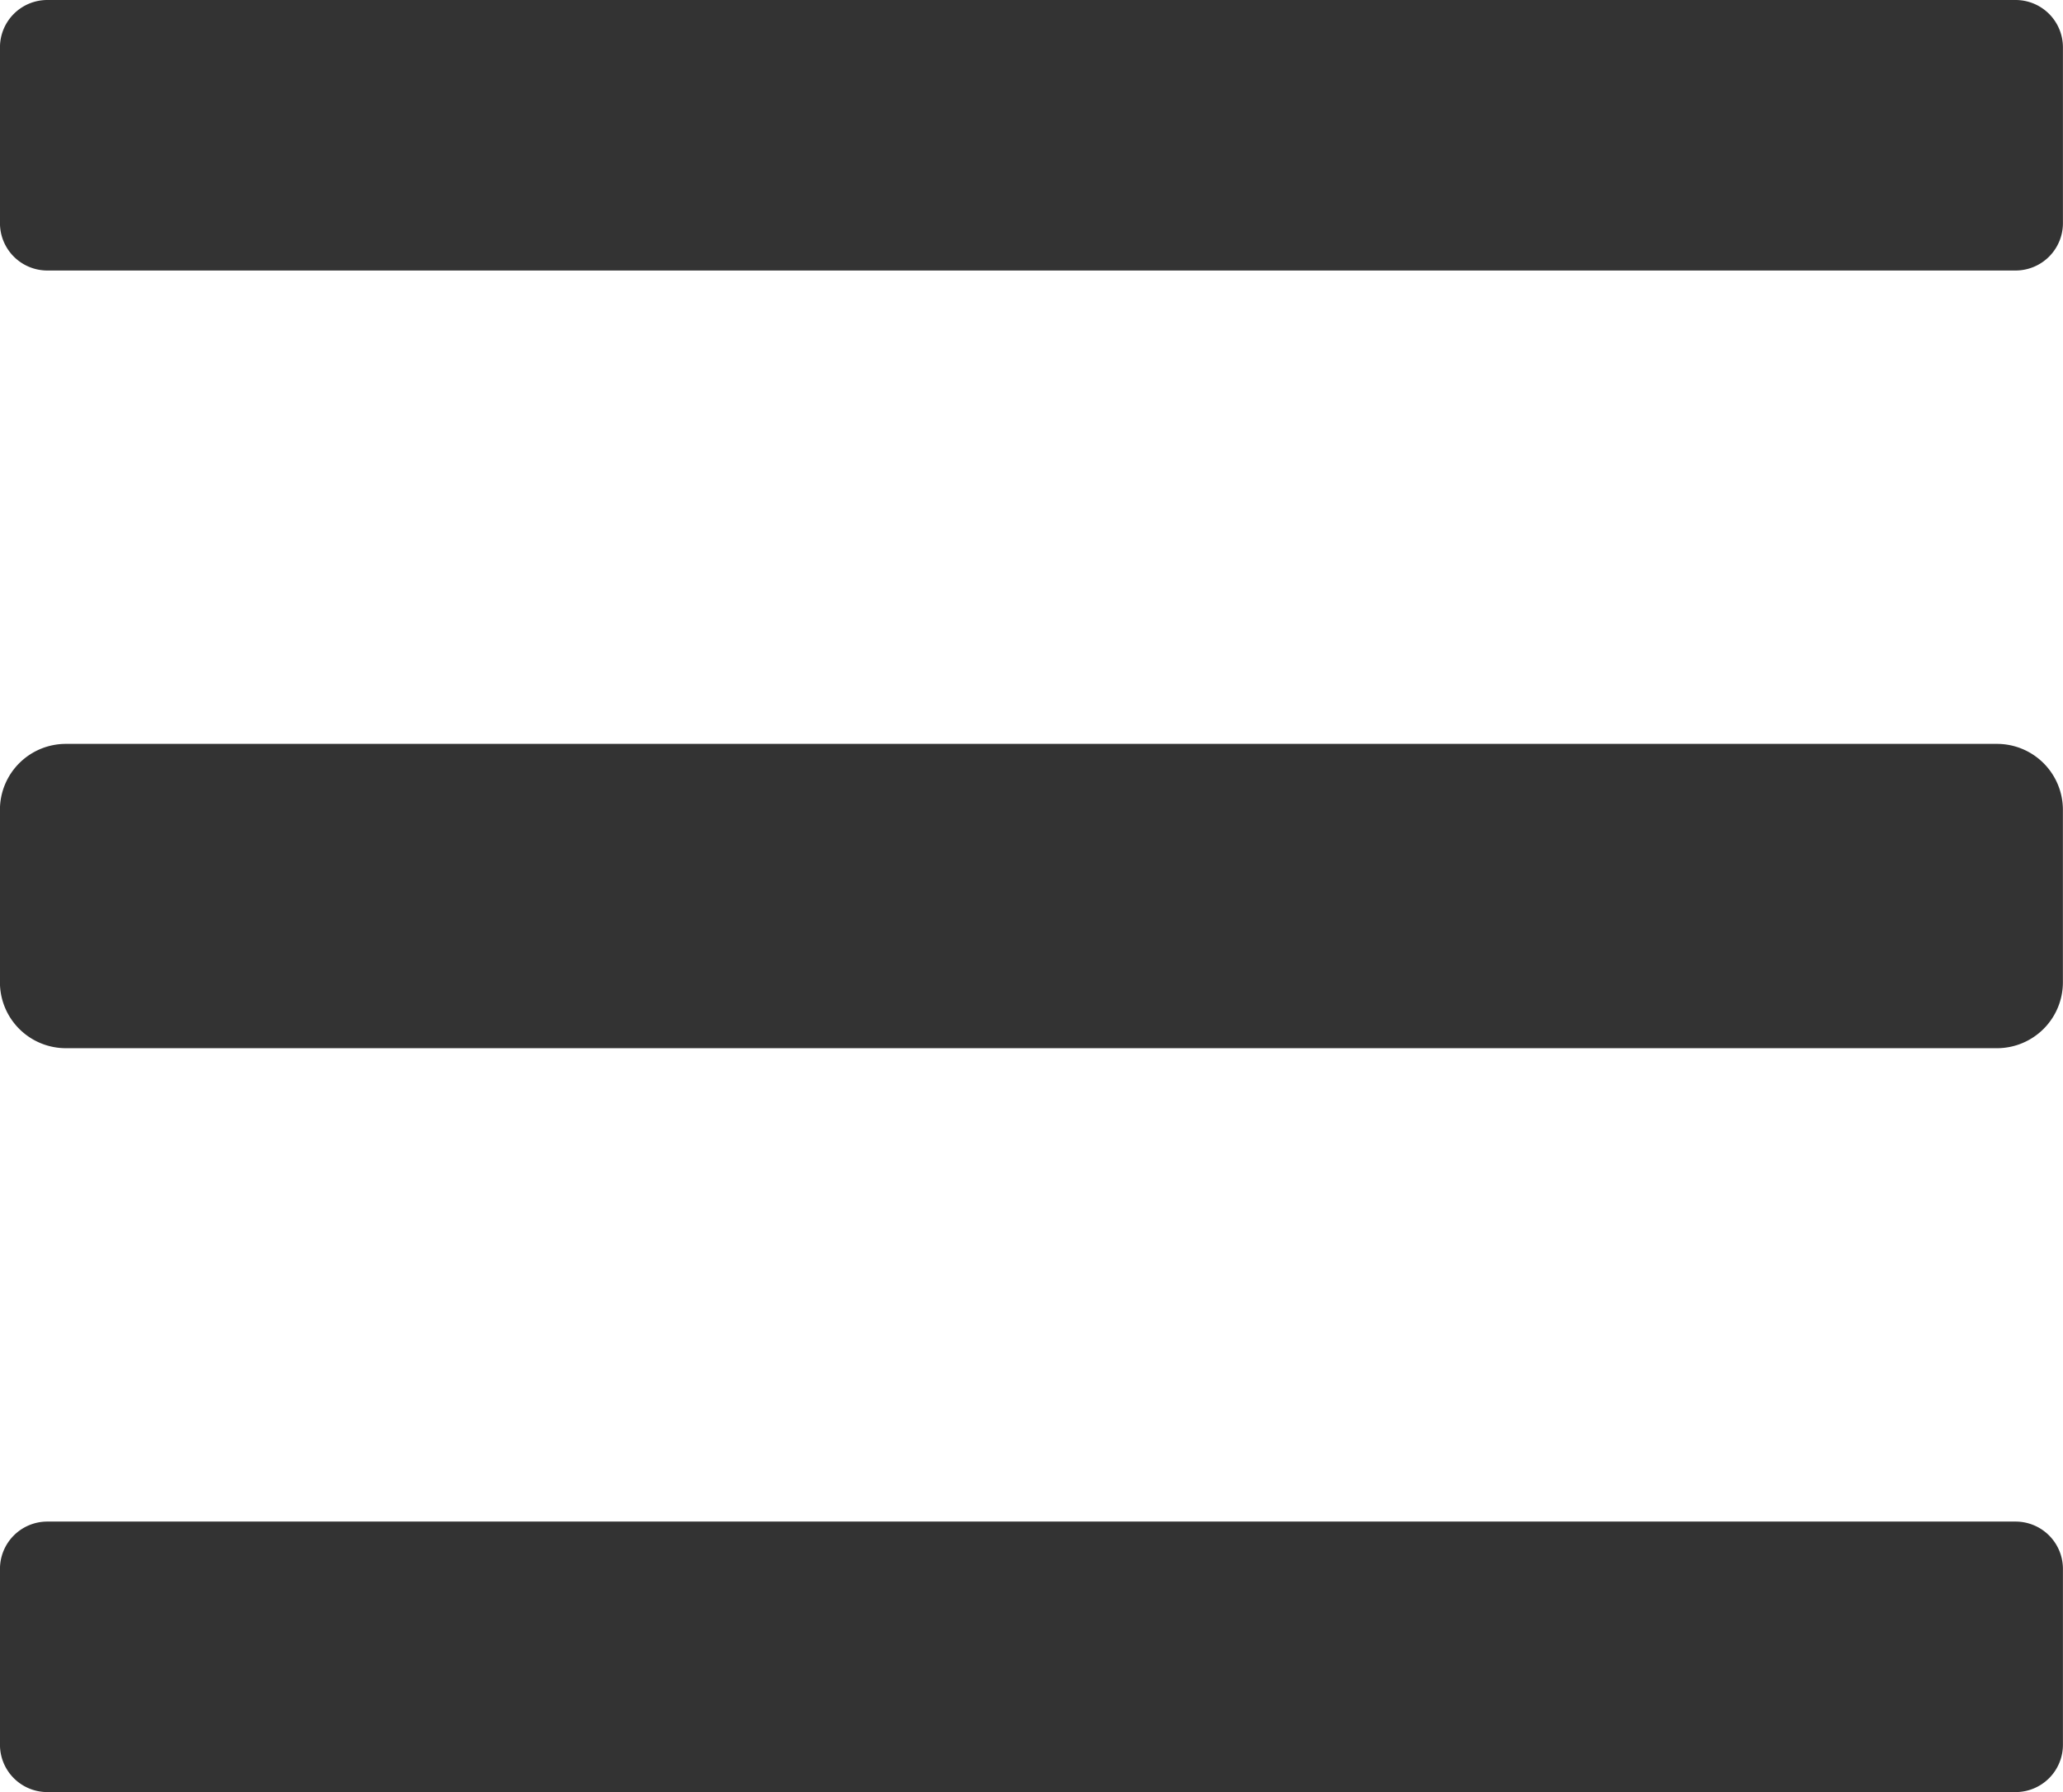
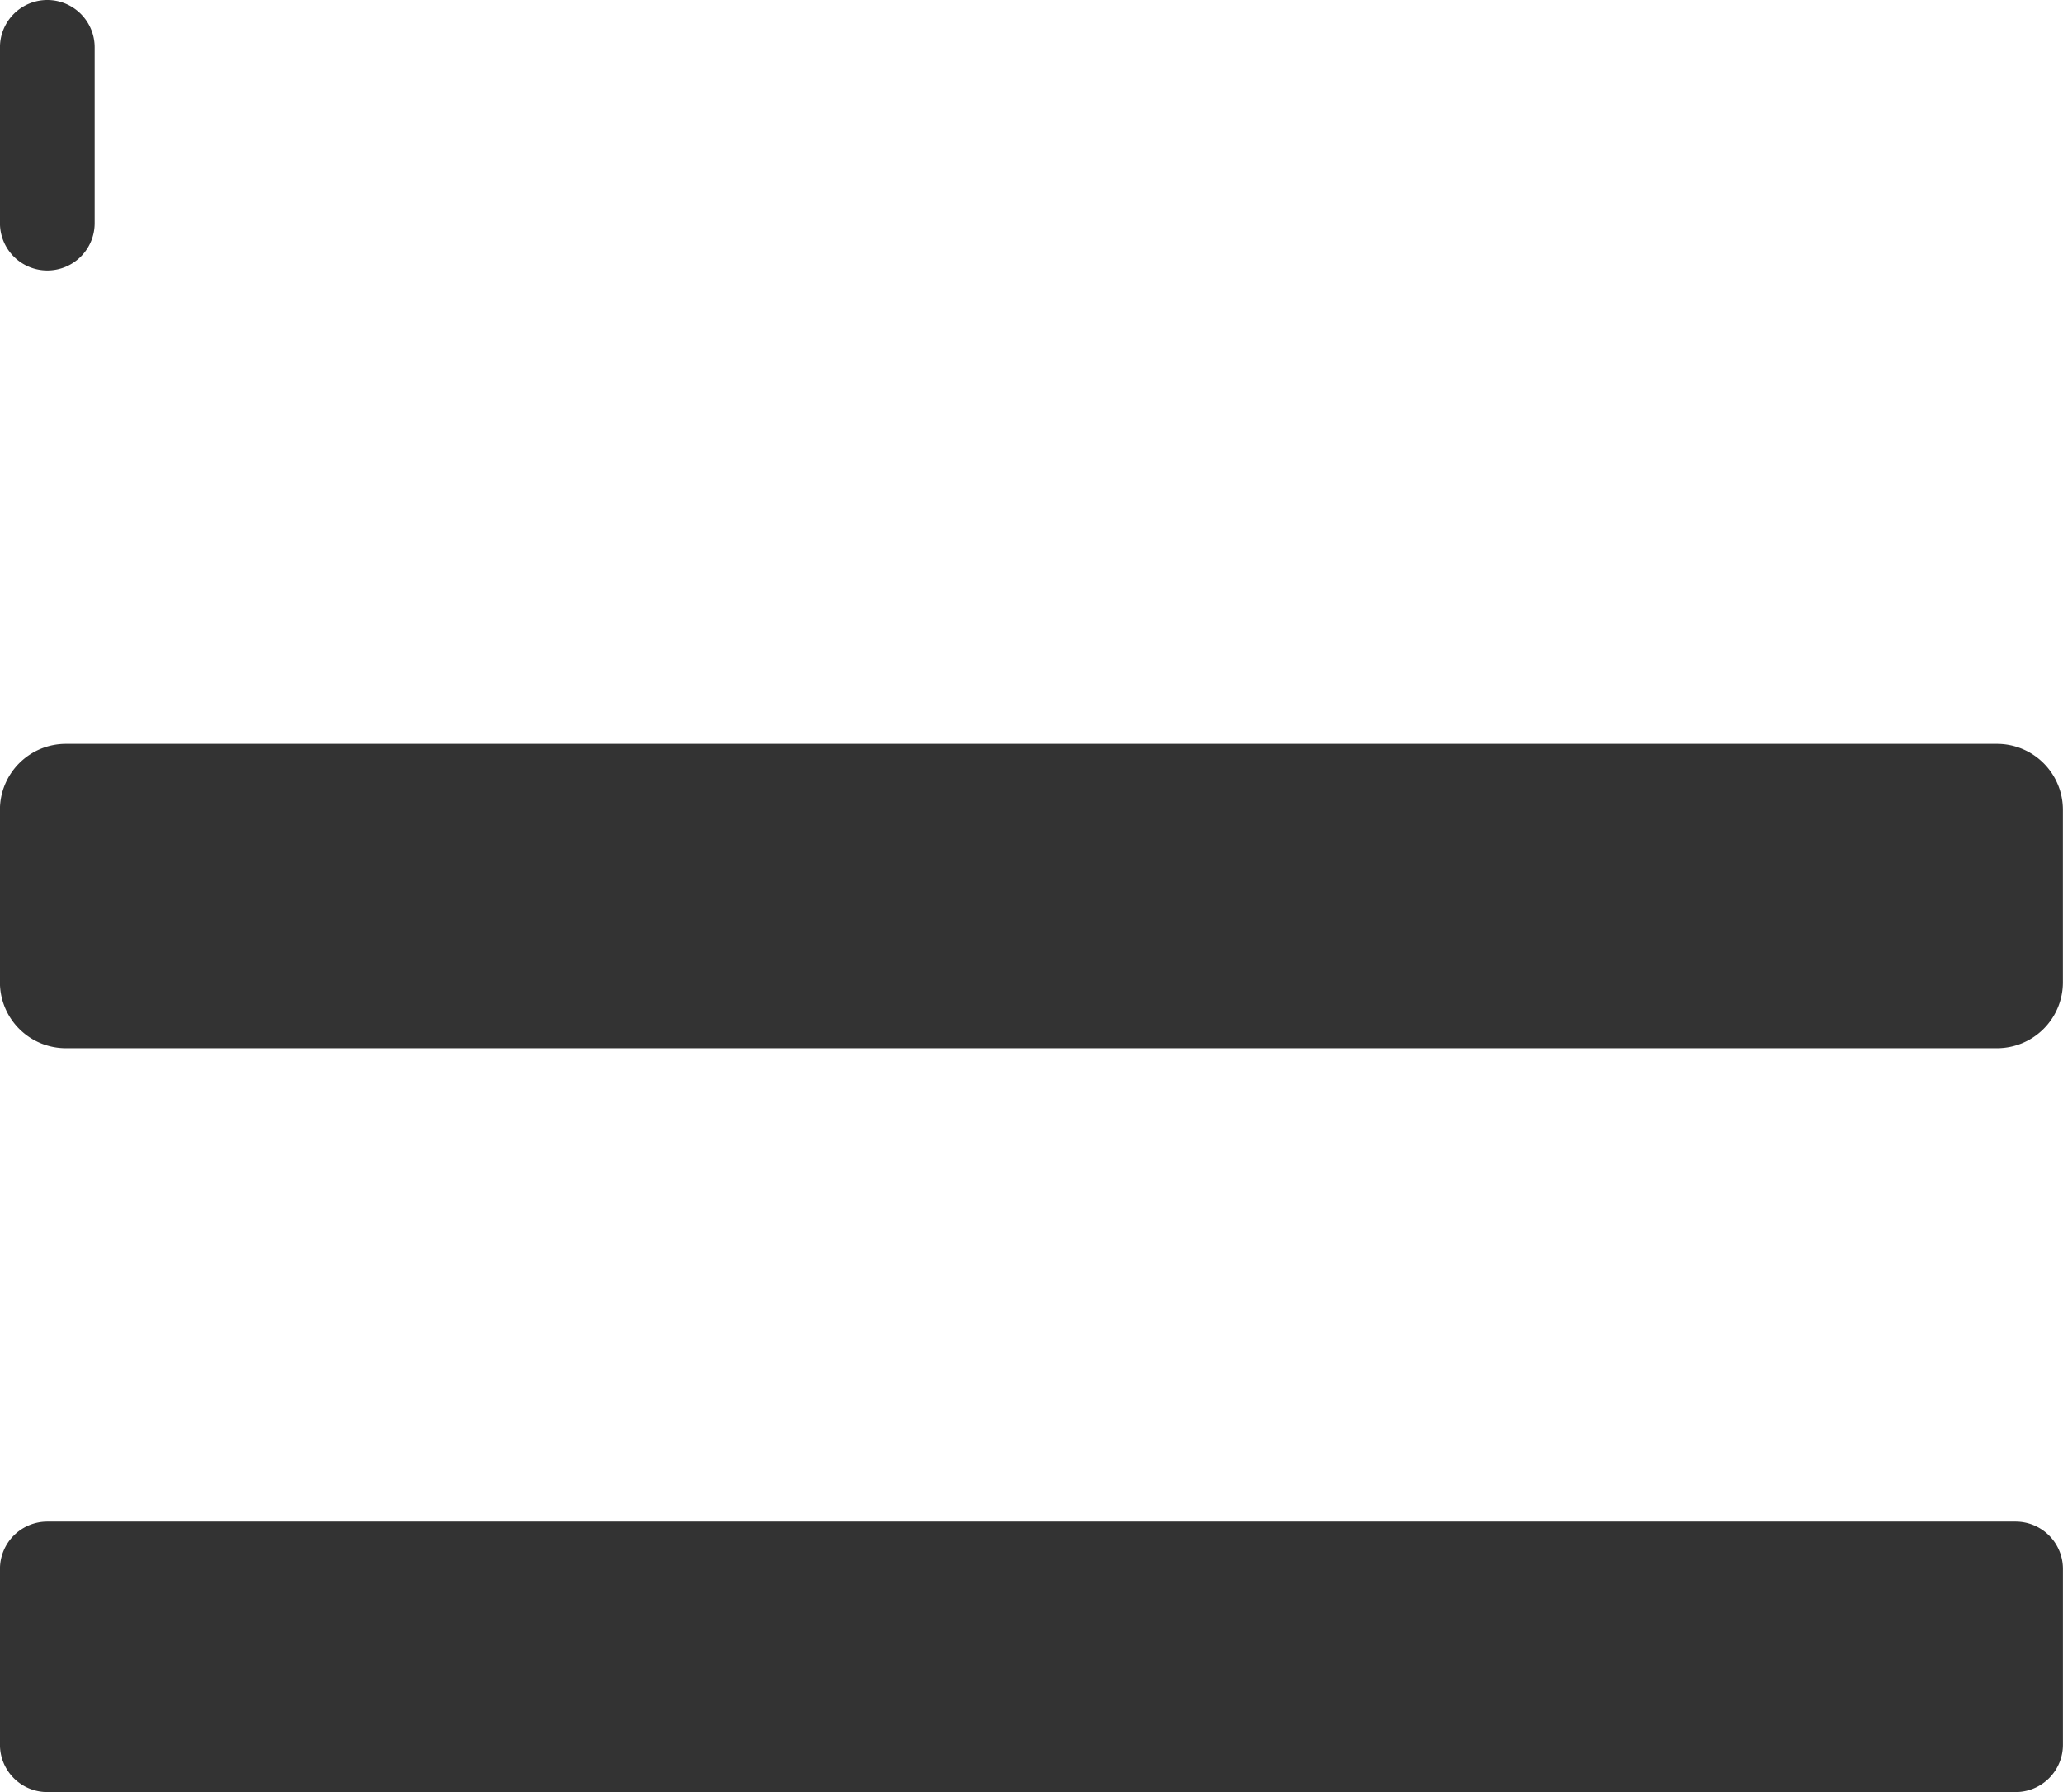
<svg xmlns="http://www.w3.org/2000/svg" width="61.001" height="53" viewBox="0 0 61.001 53">
-   <path d="M3876.5,436a1.4,1.4,0,0,1-1.4-1.4v-5.2a1.4,1.4,0,0,1,1.4-1.4h58.2a1.4,1.4,0,0,1,1.4,1.4v5.2a1.4,1.4,0,0,1-1.4,1.4Zm.549-22a1.95,1.95,0,0,1-1.95-1.95v-5.1a1.95,1.95,0,0,1,1.95-1.95h57.1a1.95,1.95,0,0,1,1.95,1.95v5.1a1.95,1.95,0,0,1-1.95,1.95Zm-.549-23a1.4,1.4,0,0,1-1.4-1.4v-5.2a1.4,1.4,0,0,1,1.4-1.4h58.2a1.4,1.4,0,0,1,1.4,1.4v5.2a1.4,1.4,0,0,1-1.4,1.4Z" transform="translate(-3875.101 -383)" fill="#333" />
+   <path d="M3876.5,436a1.4,1.4,0,0,1-1.4-1.4v-5.2a1.4,1.4,0,0,1,1.4-1.4h58.2a1.4,1.4,0,0,1,1.4,1.4v5.2a1.4,1.4,0,0,1-1.4,1.4Zm.549-22a1.95,1.95,0,0,1-1.95-1.95v-5.1a1.95,1.95,0,0,1,1.95-1.95h57.1a1.95,1.95,0,0,1,1.95,1.95v5.1a1.95,1.95,0,0,1-1.95,1.95Zm-.549-23a1.4,1.4,0,0,1-1.4-1.4v-5.2a1.4,1.4,0,0,1,1.4-1.4a1.4,1.4,0,0,1,1.4,1.4v5.2a1.4,1.4,0,0,1-1.4,1.4Z" transform="translate(-3875.101 -383)" fill="#333" />
</svg>